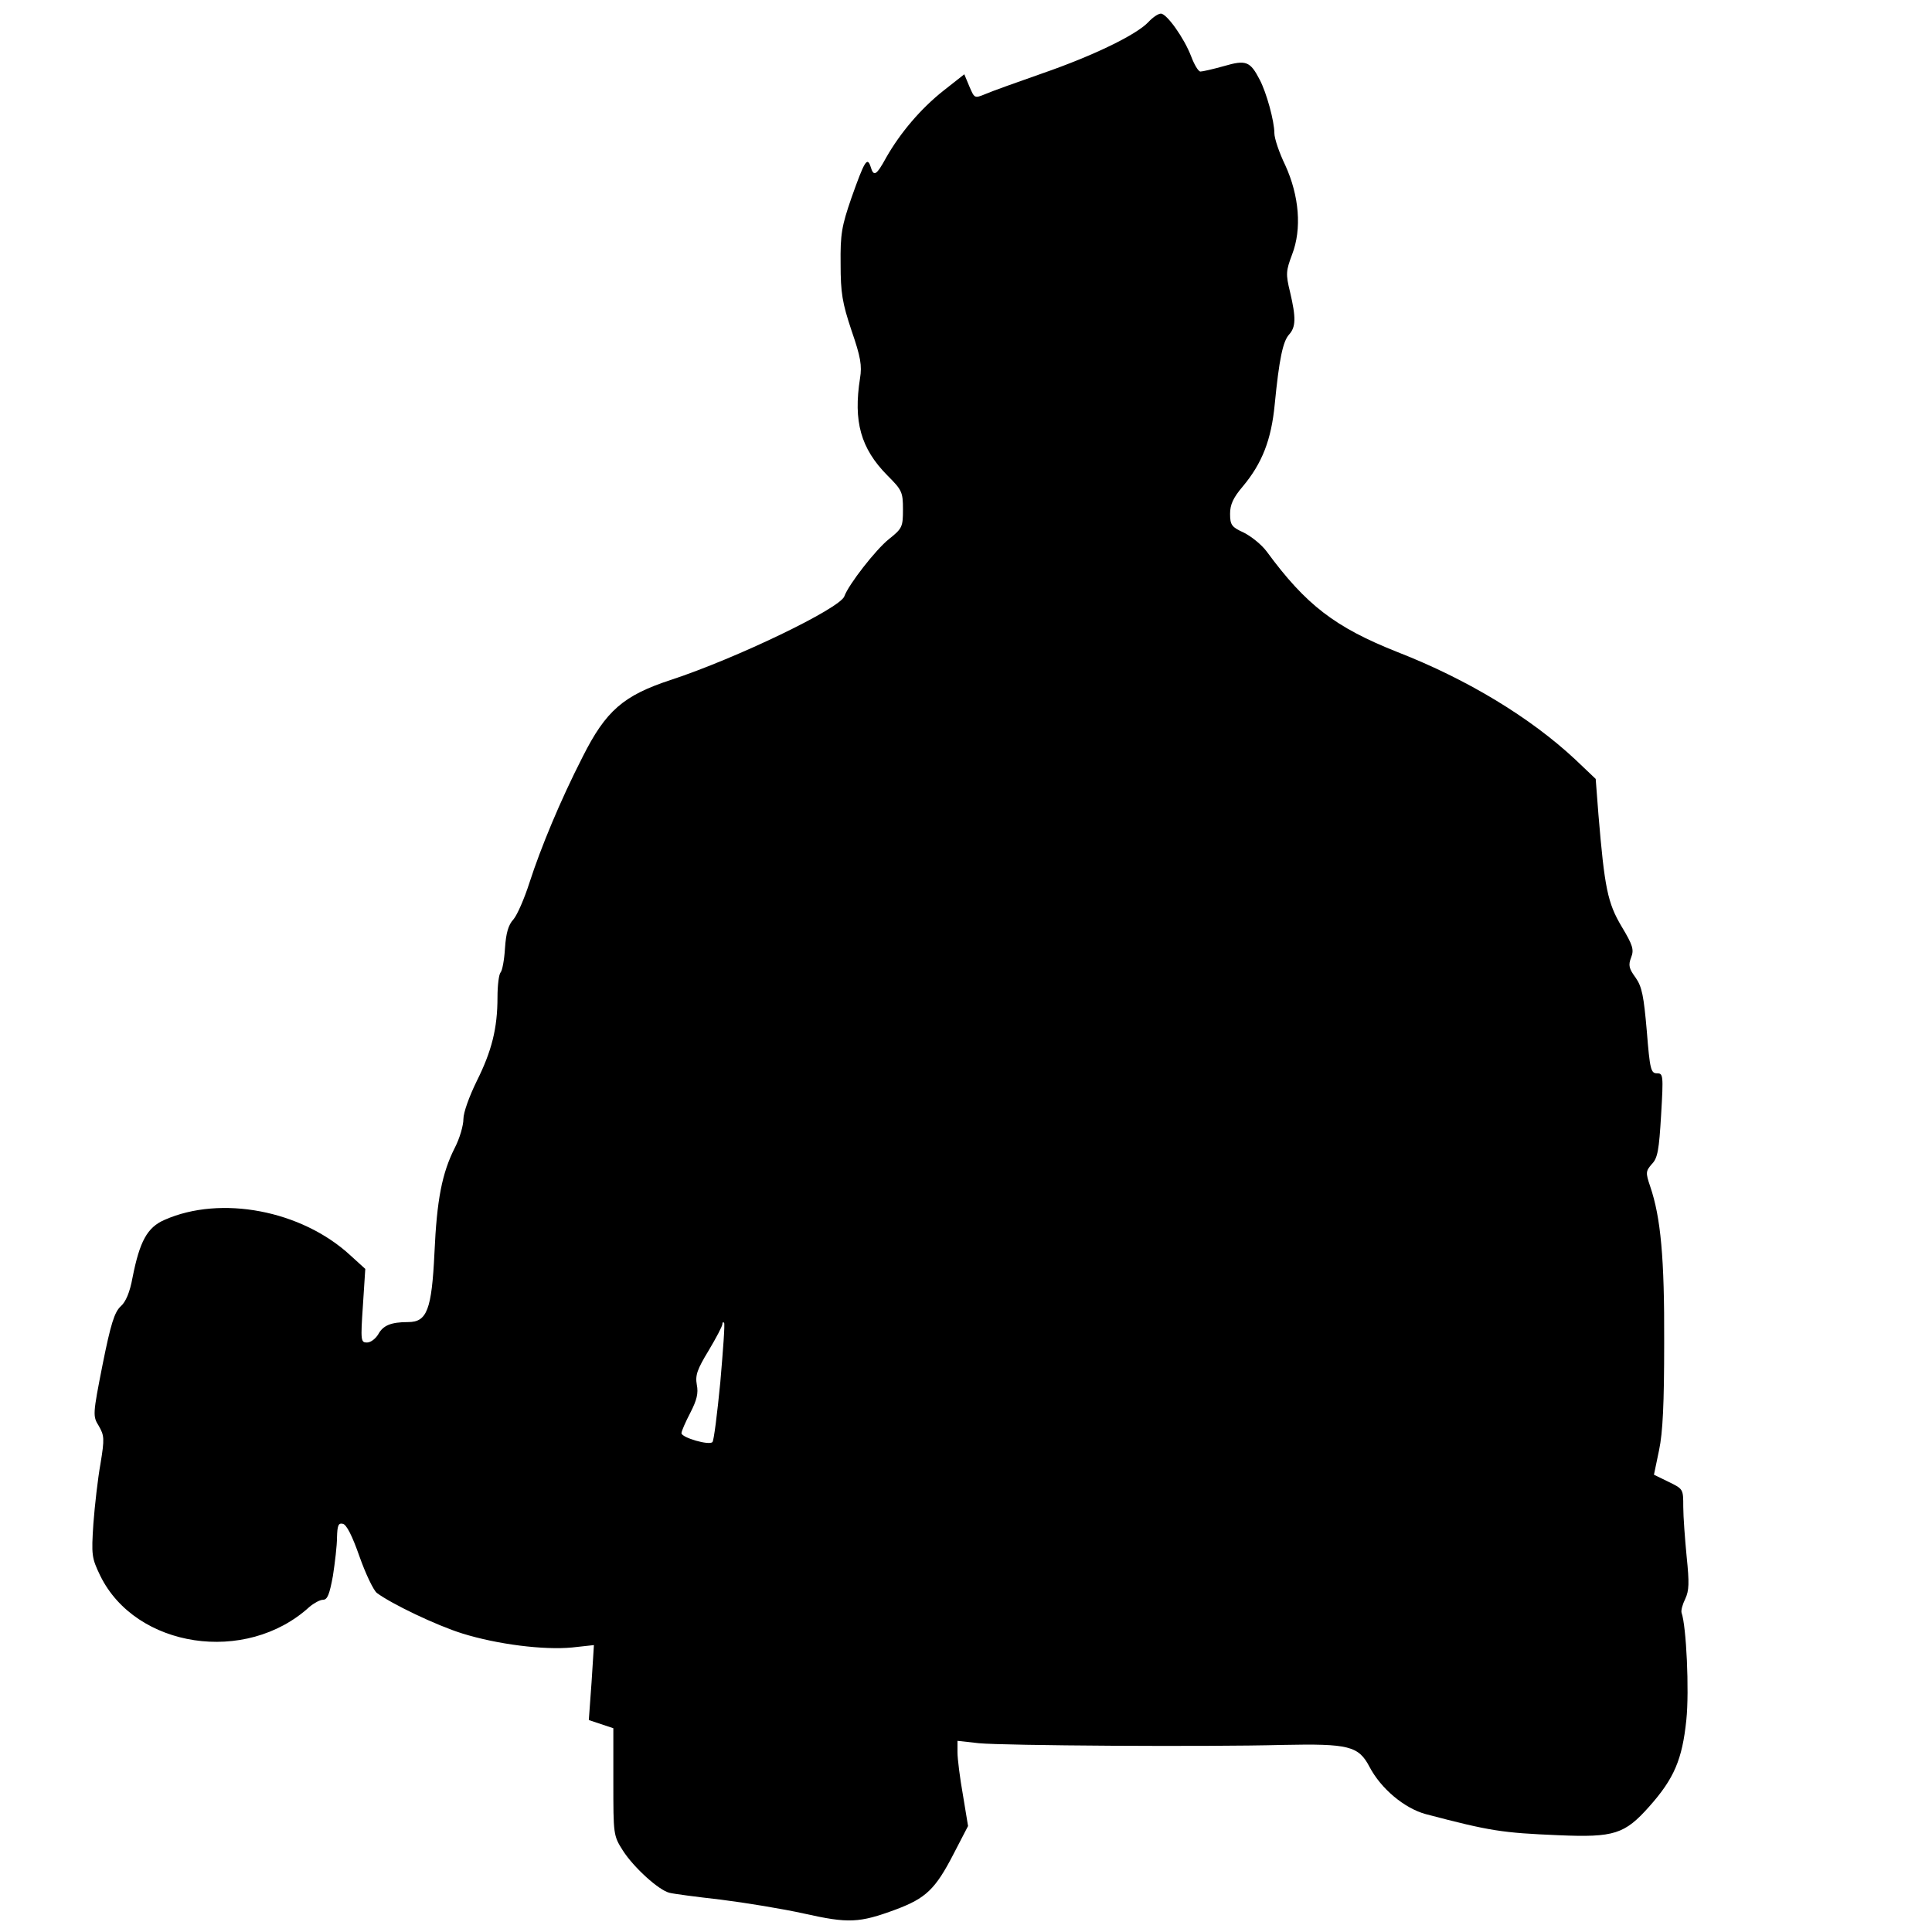
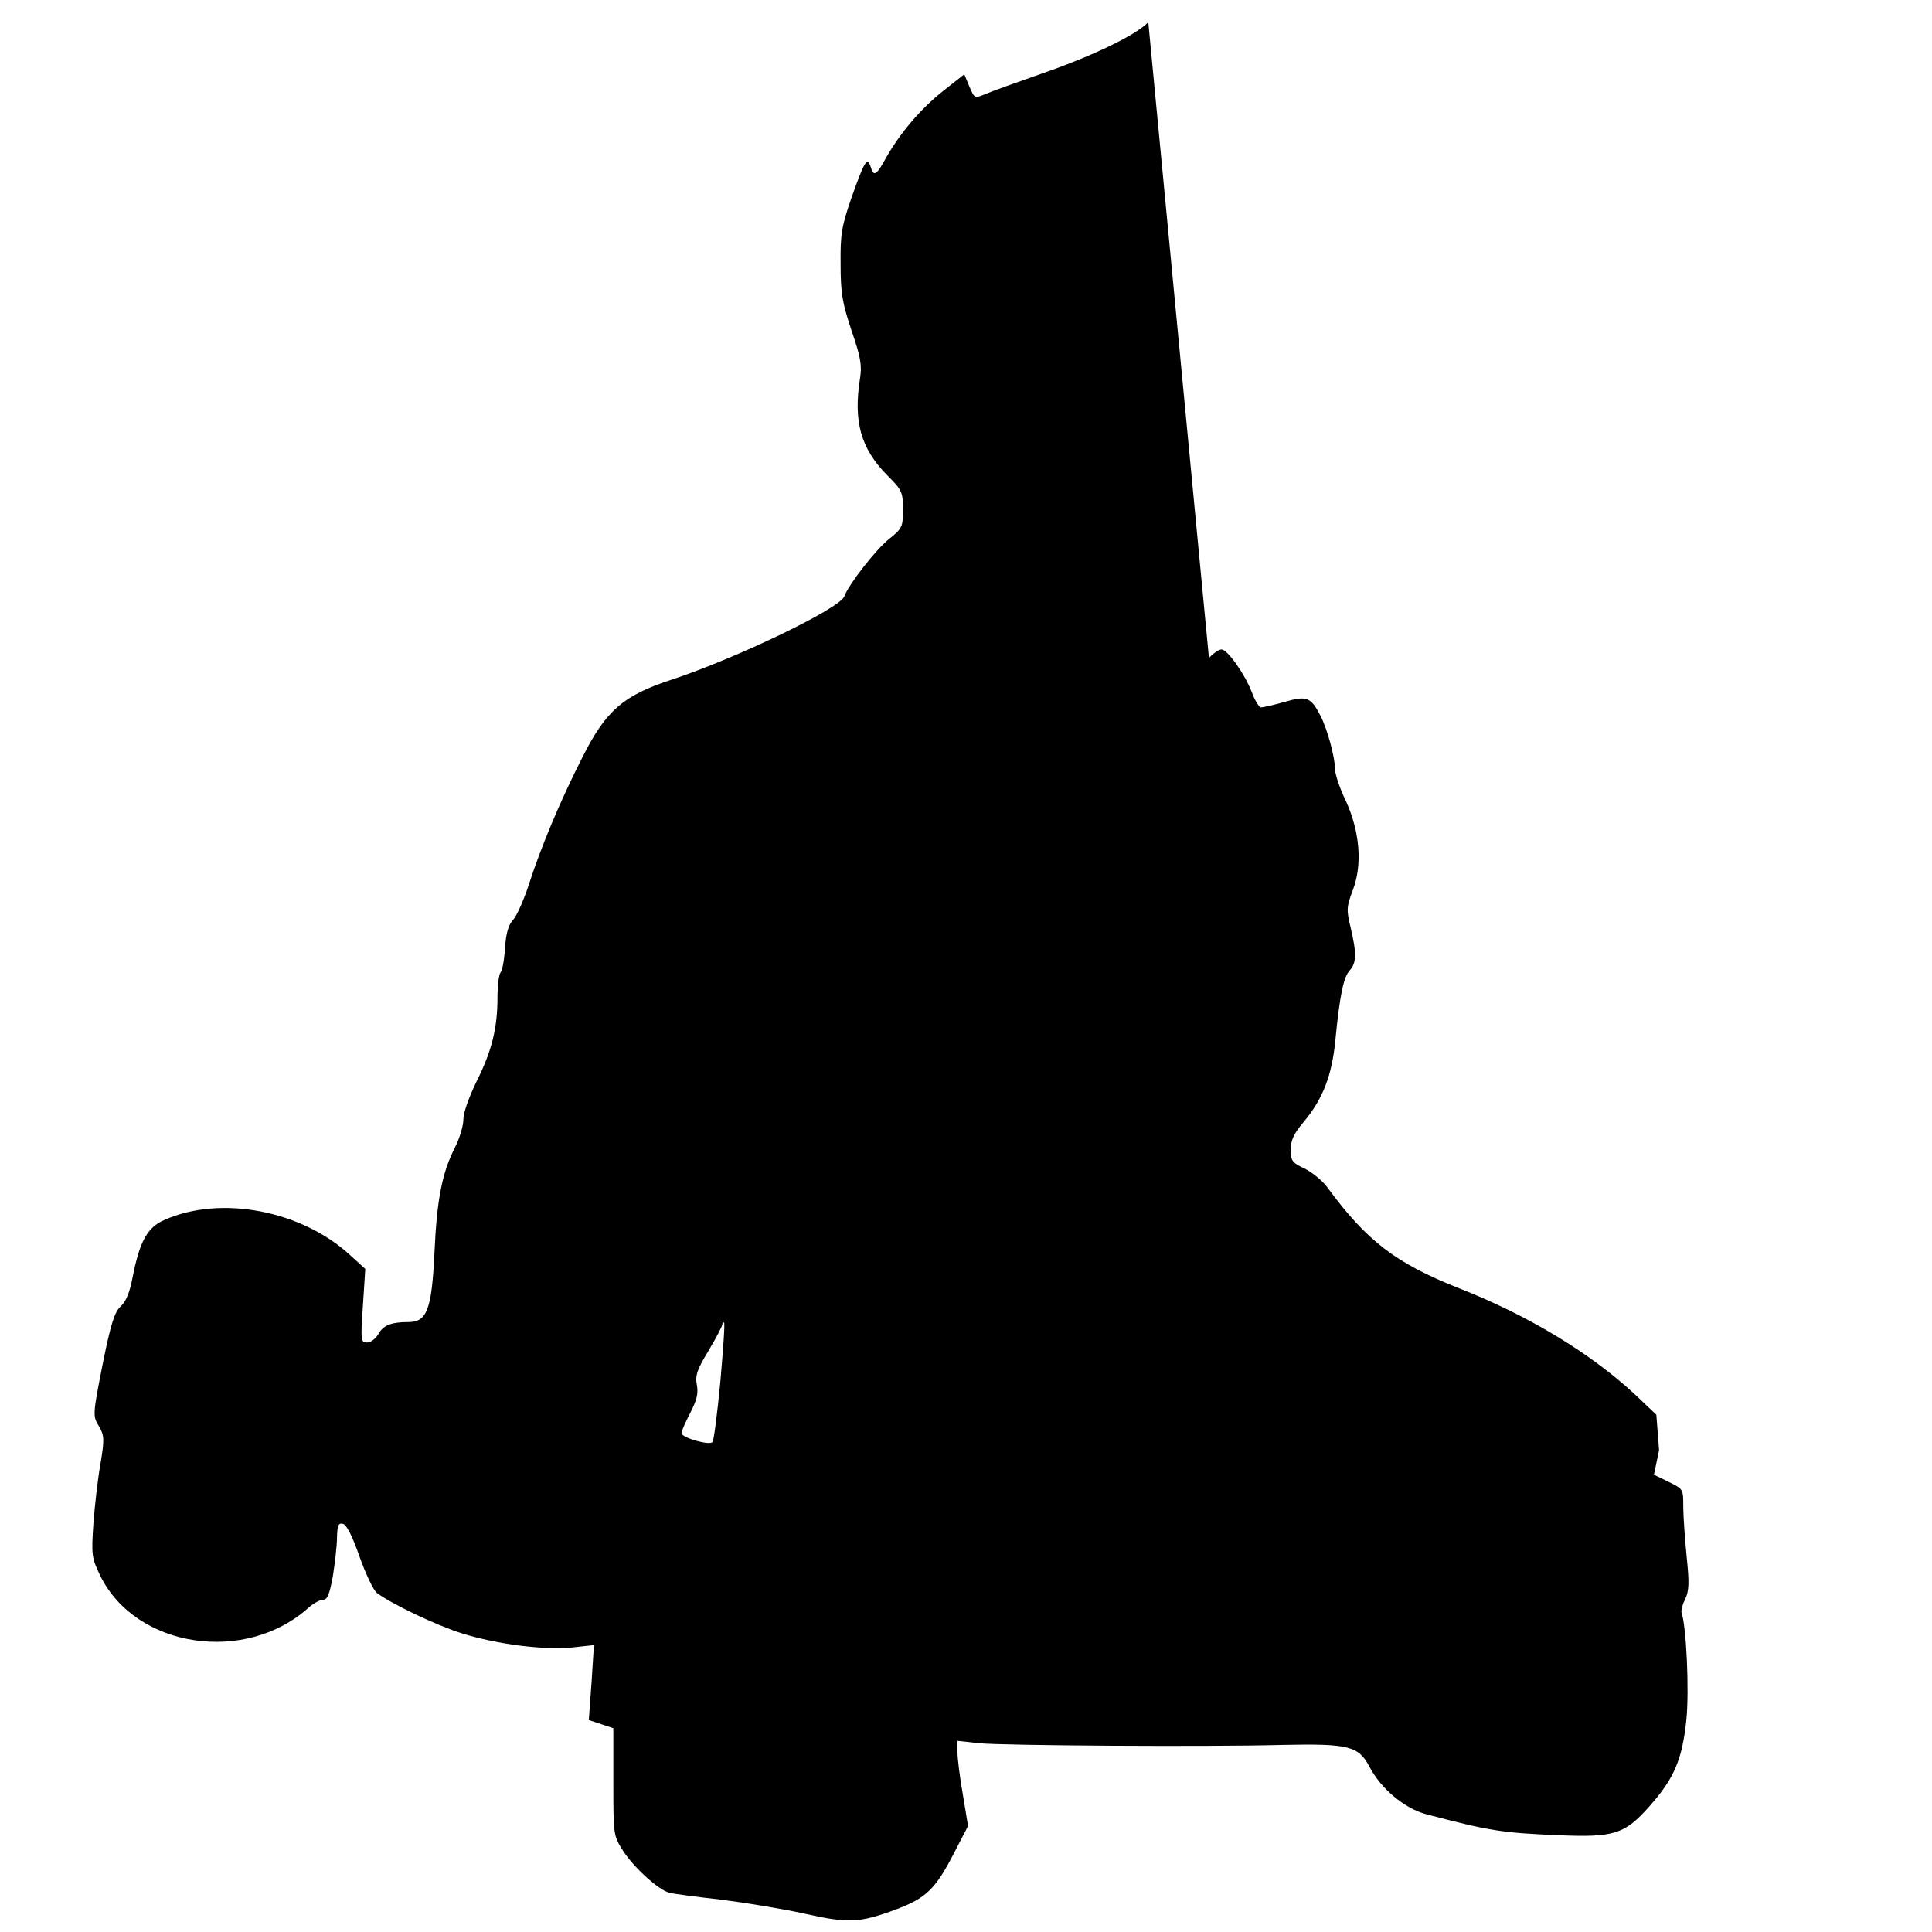
<svg xmlns="http://www.w3.org/2000/svg" version="1.0" width="567pt" height="567pt" viewBox="0 0 567 567" preserveAspectRatio="xMidYMid meet">
  <g transform="translate(0,567) scale(0.1,-0.1)" fill="#000000" stroke="none">
-     <path d="M3370 5605 c-35 -37 -160 -98 -310 -150 -74 -26 -150 -53 -168 -61 -32 -13 -32 -13 -47 22 l-15 36 -61 -48 c-67 -53 -127 -124 -168 -196 -29 -53 -37 -58 -46 -27 -10 30 -18 16 -56 -91 -29 -84 -33 -107 -32 -195 0 -85 5 -114 32 -195 27 -78 31 -103 25 -140 -20 -127 2 -206 80 -285 43 -43 46 -49 46 -100 0 -51 -2 -56 -41 -87 -39 -31 -119 -134 -131 -168 -13 -36 -317 -182 -508 -245 -141 -46 -192 -91 -260 -226 -66 -129 -123 -267 -156 -369 -15 -47 -36 -95 -47 -108 -15 -16 -22 -40 -25 -85 -2 -34 -8 -66 -13 -71 -5 -6 -9 -38 -9 -73 0 -91 -17 -158 -61 -246 -22 -45 -39 -92 -39 -111 0 -19 -11 -57 -25 -84 -38 -75 -53 -153 -60 -309 -8 -167 -22 -203 -77 -203 -51 0 -74 -10 -88 -36 -8 -13 -22 -24 -33 -24 -18 0 -19 5 -12 108 l7 108 -44 40 c-143 132 -380 177 -545 104 -51 -22 -73 -63 -94 -169 -8 -44 -20 -72 -35 -85 -18 -17 -29 -51 -53 -171 -29 -147 -29 -151 -11 -180 16 -28 17 -37 5 -110 -8 -44 -17 -124 -21 -177 -6 -92 -5 -100 20 -152 104 -213 428 -262 614 -92 13 11 31 21 40 21 13 0 19 16 29 70 6 39 12 89 12 113 1 35 4 43 17 40 11 -2 28 -36 49 -96 18 -51 41 -99 51 -107 43 -32 174 -95 251 -119 103 -32 239 -49 322 -41 l64 7 -7 -110 -8 -110 36 -12 36 -12 0 -157 c0 -155 0 -158 28 -202 32 -50 106 -117 137 -124 11 -3 79 -12 150 -20 72 -9 182 -27 245 -41 130 -29 161 -28 269 12 88 33 116 59 170 164 l42 81 -15 91 c-9 50 -16 107 -16 125 l0 34 63 -7 c72 -7 665 -11 892 -5 193 4 222 -3 254 -64 34 -65 103 -122 165 -139 190 -50 224 -55 390 -62 163 -7 194 3 266 84 73 82 97 138 109 254 9 86 0 276 -14 315 -2 7 3 25 11 41 11 24 12 46 4 123 -5 52 -10 118 -10 147 0 52 0 52 -43 73 l-43 21 15 72 c11 52 15 137 15 316 1 248 -10 367 -41 458 -14 41 -13 45 5 66 17 17 21 42 27 144 7 117 6 122 -12 122 -18 0 -21 11 -30 124 -9 103 -14 130 -33 157 -19 26 -22 36 -13 59 9 23 5 36 -28 91 -41 69 -50 113 -68 329 l-8 104 -61 58 c-131 122 -315 234 -520 314 -184 73 -269 138 -385 296 -15 20 -45 44 -67 55 -35 16 -40 22 -40 55 0 27 9 47 37 80 57 68 84 137 94 241 13 133 24 185 42 205 20 22 21 49 3 125 -13 53 -12 62 6 110 29 75 21 172 -20 262 -18 37 -32 79 -32 94 0 35 -23 119 -43 157 -28 54 -40 59 -105 40 -32 -9 -63 -16 -69 -16 -6 0 -18 20 -27 44 -21 55 -72 126 -89 126 -8 0 -24 -11 -37 -25z m-1256 -3991 c-9 -93 -19 -172 -23 -176 -9 -11 -91 13 -91 26 0 6 12 33 26 60 19 37 24 57 19 82 -5 28 1 45 35 101 22 37 40 71 40 77 0 5 2 7 5 4 3 -2 -3 -81 -11 -174z" />
+     <path d="M3370 5605 c-35 -37 -160 -98 -310 -150 -74 -26 -150 -53 -168 -61 -32 -13 -32 -13 -47 22 l-15 36 -61 -48 c-67 -53 -127 -124 -168 -196 -29 -53 -37 -58 -46 -27 -10 30 -18 16 -56 -91 -29 -84 -33 -107 -32 -195 0 -85 5 -114 32 -195 27 -78 31 -103 25 -140 -20 -127 2 -206 80 -285 43 -43 46 -49 46 -100 0 -51 -2 -56 -41 -87 -39 -31 -119 -134 -131 -168 -13 -36 -317 -182 -508 -245 -141 -46 -192 -91 -260 -226 -66 -129 -123 -267 -156 -369 -15 -47 -36 -95 -47 -108 -15 -16 -22 -40 -25 -85 -2 -34 -8 -66 -13 -71 -5 -6 -9 -38 -9 -73 0 -91 -17 -158 -61 -246 -22 -45 -39 -92 -39 -111 0 -19 -11 -57 -25 -84 -38 -75 -53 -153 -60 -309 -8 -167 -22 -203 -77 -203 -51 0 -74 -10 -88 -36 -8 -13 -22 -24 -33 -24 -18 0 -19 5 -12 108 l7 108 -44 40 c-143 132 -380 177 -545 104 -51 -22 -73 -63 -94 -169 -8 -44 -20 -72 -35 -85 -18 -17 -29 -51 -53 -171 -29 -147 -29 -151 -11 -180 16 -28 17 -37 5 -110 -8 -44 -17 -124 -21 -177 -6 -92 -5 -100 20 -152 104 -213 428 -262 614 -92 13 11 31 21 40 21 13 0 19 16 29 70 6 39 12 89 12 113 1 35 4 43 17 40 11 -2 28 -36 49 -96 18 -51 41 -99 51 -107 43 -32 174 -95 251 -119 103 -32 239 -49 322 -41 l64 7 -7 -110 -8 -110 36 -12 36 -12 0 -157 c0 -155 0 -158 28 -202 32 -50 106 -117 137 -124 11 -3 79 -12 150 -20 72 -9 182 -27 245 -41 130 -29 161 -28 269 12 88 33 116 59 170 164 l42 81 -15 91 c-9 50 -16 107 -16 125 l0 34 63 -7 c72 -7 665 -11 892 -5 193 4 222 -3 254 -64 34 -65 103 -122 165 -139 190 -50 224 -55 390 -62 163 -7 194 3 266 84 73 82 97 138 109 254 9 86 0 276 -14 315 -2 7 3 25 11 41 11 24 12 46 4 123 -5 52 -10 118 -10 147 0 52 0 52 -43 73 l-43 21 15 72 l-8 104 -61 58 c-131 122 -315 234 -520 314 -184 73 -269 138 -385 296 -15 20 -45 44 -67 55 -35 16 -40 22 -40 55 0 27 9 47 37 80 57 68 84 137 94 241 13 133 24 185 42 205 20 22 21 49 3 125 -13 53 -12 62 6 110 29 75 21 172 -20 262 -18 37 -32 79 -32 94 0 35 -23 119 -43 157 -28 54 -40 59 -105 40 -32 -9 -63 -16 -69 -16 -6 0 -18 20 -27 44 -21 55 -72 126 -89 126 -8 0 -24 -11 -37 -25z m-1256 -3991 c-9 -93 -19 -172 -23 -176 -9 -11 -91 13 -91 26 0 6 12 33 26 60 19 37 24 57 19 82 -5 28 1 45 35 101 22 37 40 71 40 77 0 5 2 7 5 4 3 -2 -3 -81 -11 -174z" />
  </g>
</svg>